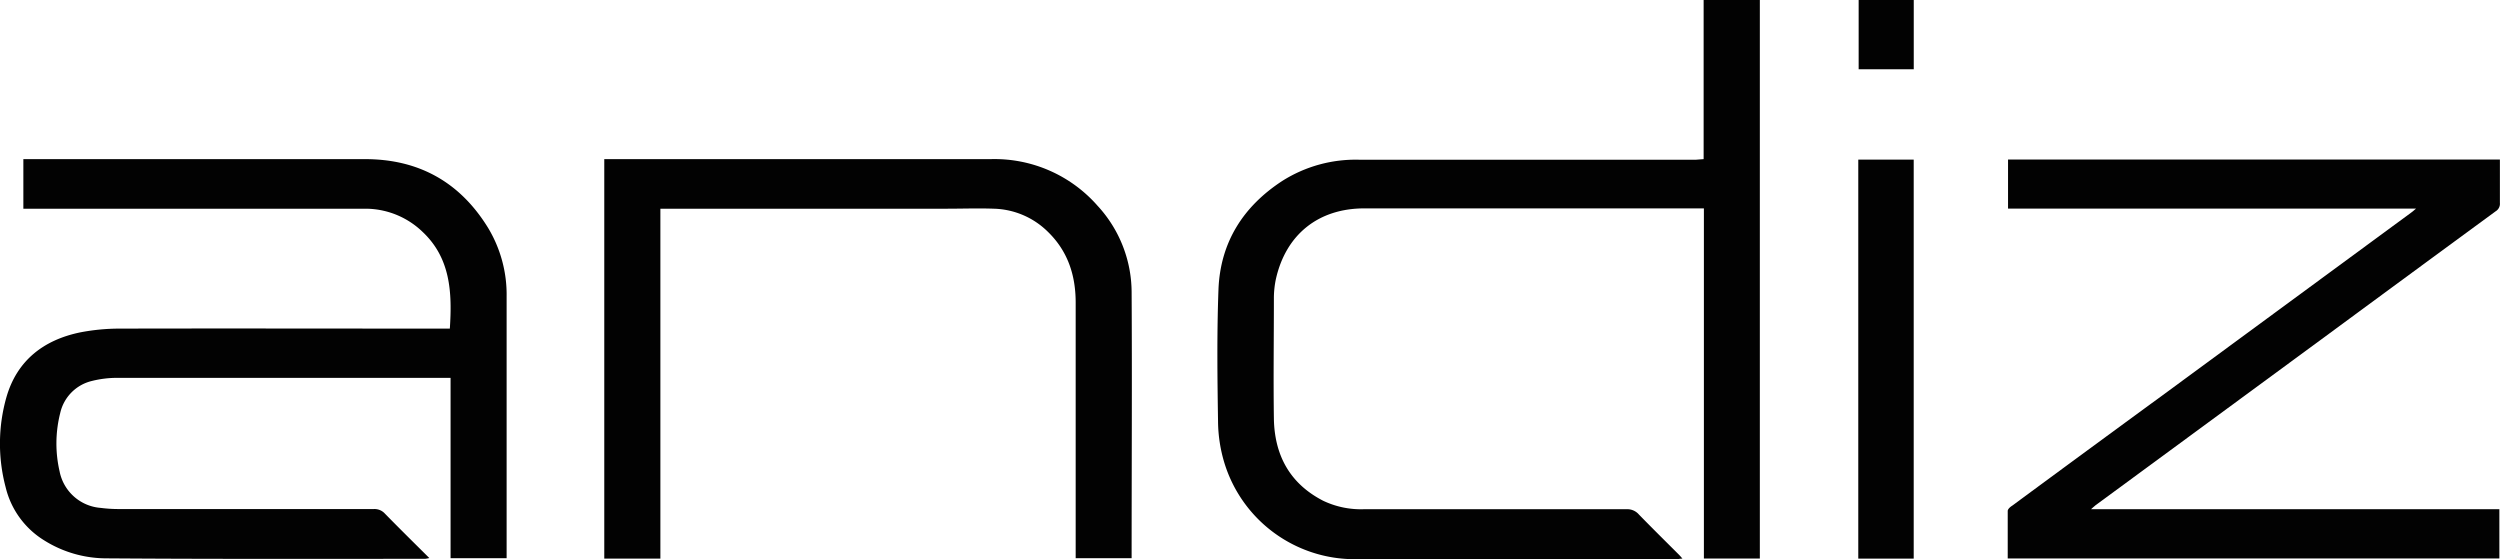
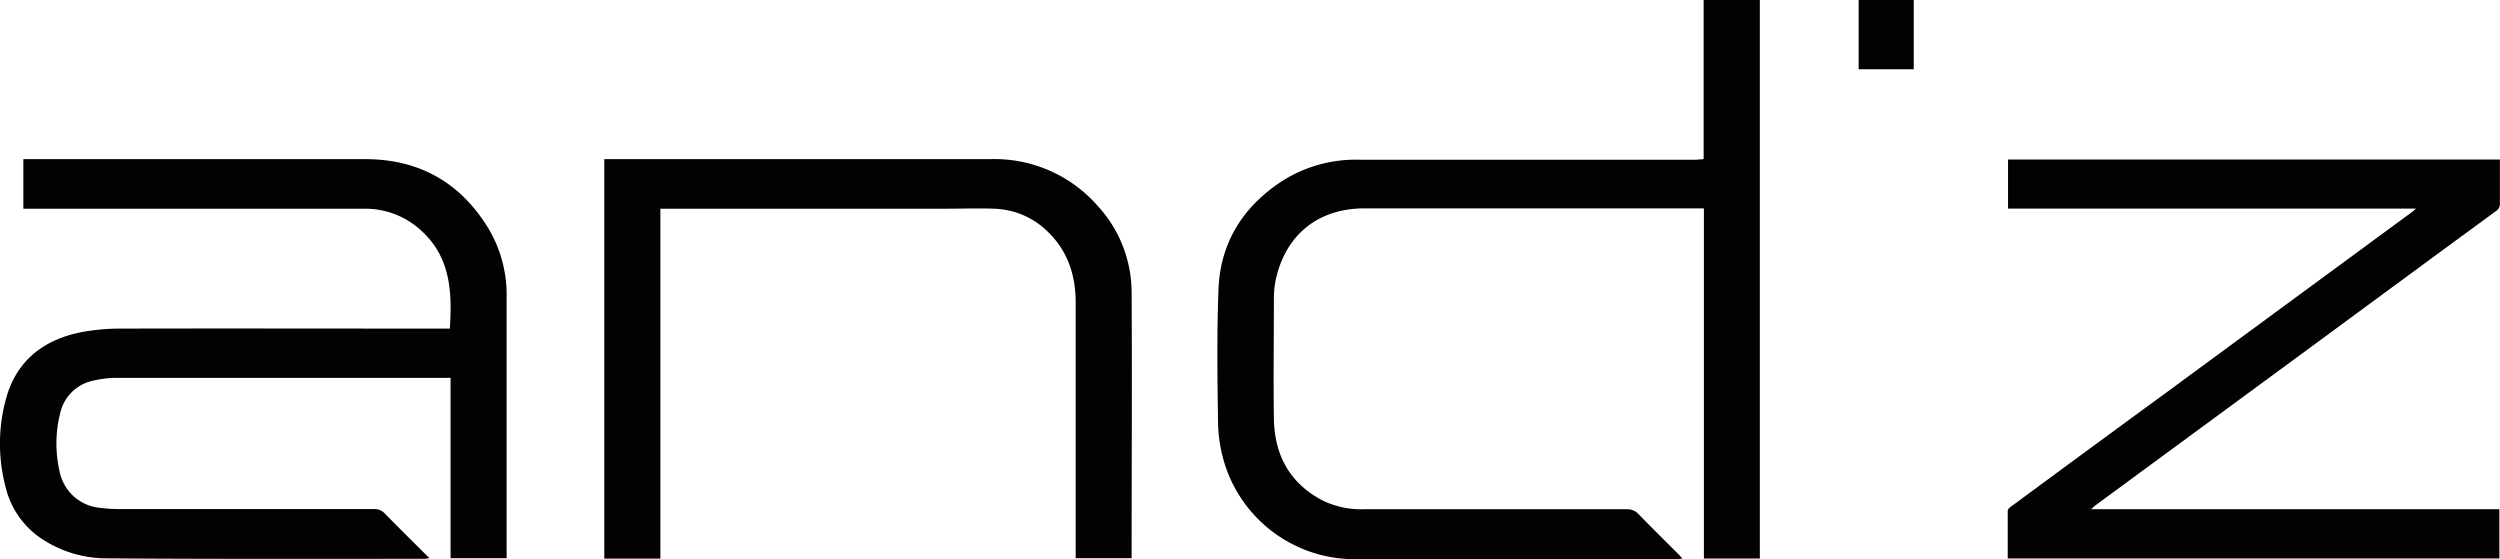
<svg xmlns="http://www.w3.org/2000/svg" viewBox="0 0 474.12 106.04">
  <defs>
    <style>.cls-1{fill:#020202;}</style>
  </defs>
  <title>Ресурс 1kkk</title>
  <g id="Слой_2" data-name="Слой 2">
    <g id="Слой_1-2" data-name="Слой 1">
      <path class="cls-1" d="M323.09,30.18V0h10.66V105.92H323.14V39.52H258.73c-8.66,0-14.84,4.91-16.75,13.36a17.77,17.77,0,0,0-.39,3.81c0,7.56-.11,15.12,0,22.68.11,6.93,3,12.33,9.33,15.59a16.62,16.62,0,0,0,7.79,1.61q24.9,0,49.8,0a2.9,2.9,0,0,1,2.3,1c2.51,2.58,5.08,5.11,7.62,7.65.19.19.36.4.65.72-.45,0-.75.1-1,.11-20.36,0-40.72.11-61.08,0a25.84,25.84,0,0,1-24.8-18.27,27.88,27.88,0,0,1-1.2-7.78c-.13-8.36-.23-16.73.08-25.07.33-8.94,4.68-15.79,12.14-20.64a26,26,0,0,1,14.58-4q31.92,0,63.84,0Z" />
      <path class="cls-1" d="M4.43,39.52V30.18H5.65q31.8,0,63.6,0c10.17,0,18,4.37,23.33,13.06a24.52,24.52,0,0,1,3.5,13q0,24.54,0,49.08c0,.15,0,.31,0,.54H85.45V71.66H84.1q-30.84,0-61.68,0a19.71,19.71,0,0,0-5,.59,8.07,8.07,0,0,0-6,6.08,23.54,23.54,0,0,0-.12,11.06,8.61,8.61,0,0,0,7.78,6.93,26.68,26.68,0,0,0,3.47.22q24.18,0,48.36,0a2.65,2.65,0,0,1,2.09.87c2.73,2.79,5.52,5.54,8.42,8.42a5.53,5.53,0,0,1-.82.15c-20.12,0-40.24.06-60.35-.09A22.23,22.23,0,0,1,8.3,102.43,16.3,16.3,0,0,1,1.06,92.36a32.21,32.21,0,0,1,.15-17c2-7,7.09-10.92,14.08-12.34a39.59,39.59,0,0,1,7.74-.7c20.28-.05,40.56,0,60.84,0h1.44C85.76,55.5,85.46,49,80.17,44a15.64,15.64,0,0,0-10.35-4.41c-.76,0-1.52,0-2.28,0H4.43Z" />
      <path class="cls-1" d="M396.56,96.57H474v9.34H380.76c0-3,0-6,0-9,0-.36.48-.78.84-1q14.29-10.54,28.6-21l47.17-34.66c.21-.15.4-.33.83-.69H380.82V30.26H474.1c0,1.25,0,2.52,0,3.78,0,1.48,0,3,0,4.44a1.66,1.66,0,0,1-.79,1.58Q457.5,51.65,441.71,63.28L397.43,95.81C397.21,96,397,96.17,396.56,96.57Z" />
      <path class="cls-1" d="M125.24,105.94H114.6V30.18h1.21q36,0,72,0A26,26,0,0,1,208.13,39a24.28,24.28,0,0,1,6.48,16.37c.1,16.8,0,33.6,0,50.49H204v-1.22Q204,81,204,57.4c0-5.2-1.49-9.77-5.27-13.44a15.13,15.13,0,0,0-10.24-4.38c-3-.11-5.92,0-8.88,0H125.24Z" />
-       <path class="cls-1" d="M362.93,105.94H352.42V30.27h10.51Z" />
      <path class="cls-1" d="M362.94,13.13H352.49V0h10.45Z" />
    </g>
  </g>
</svg>